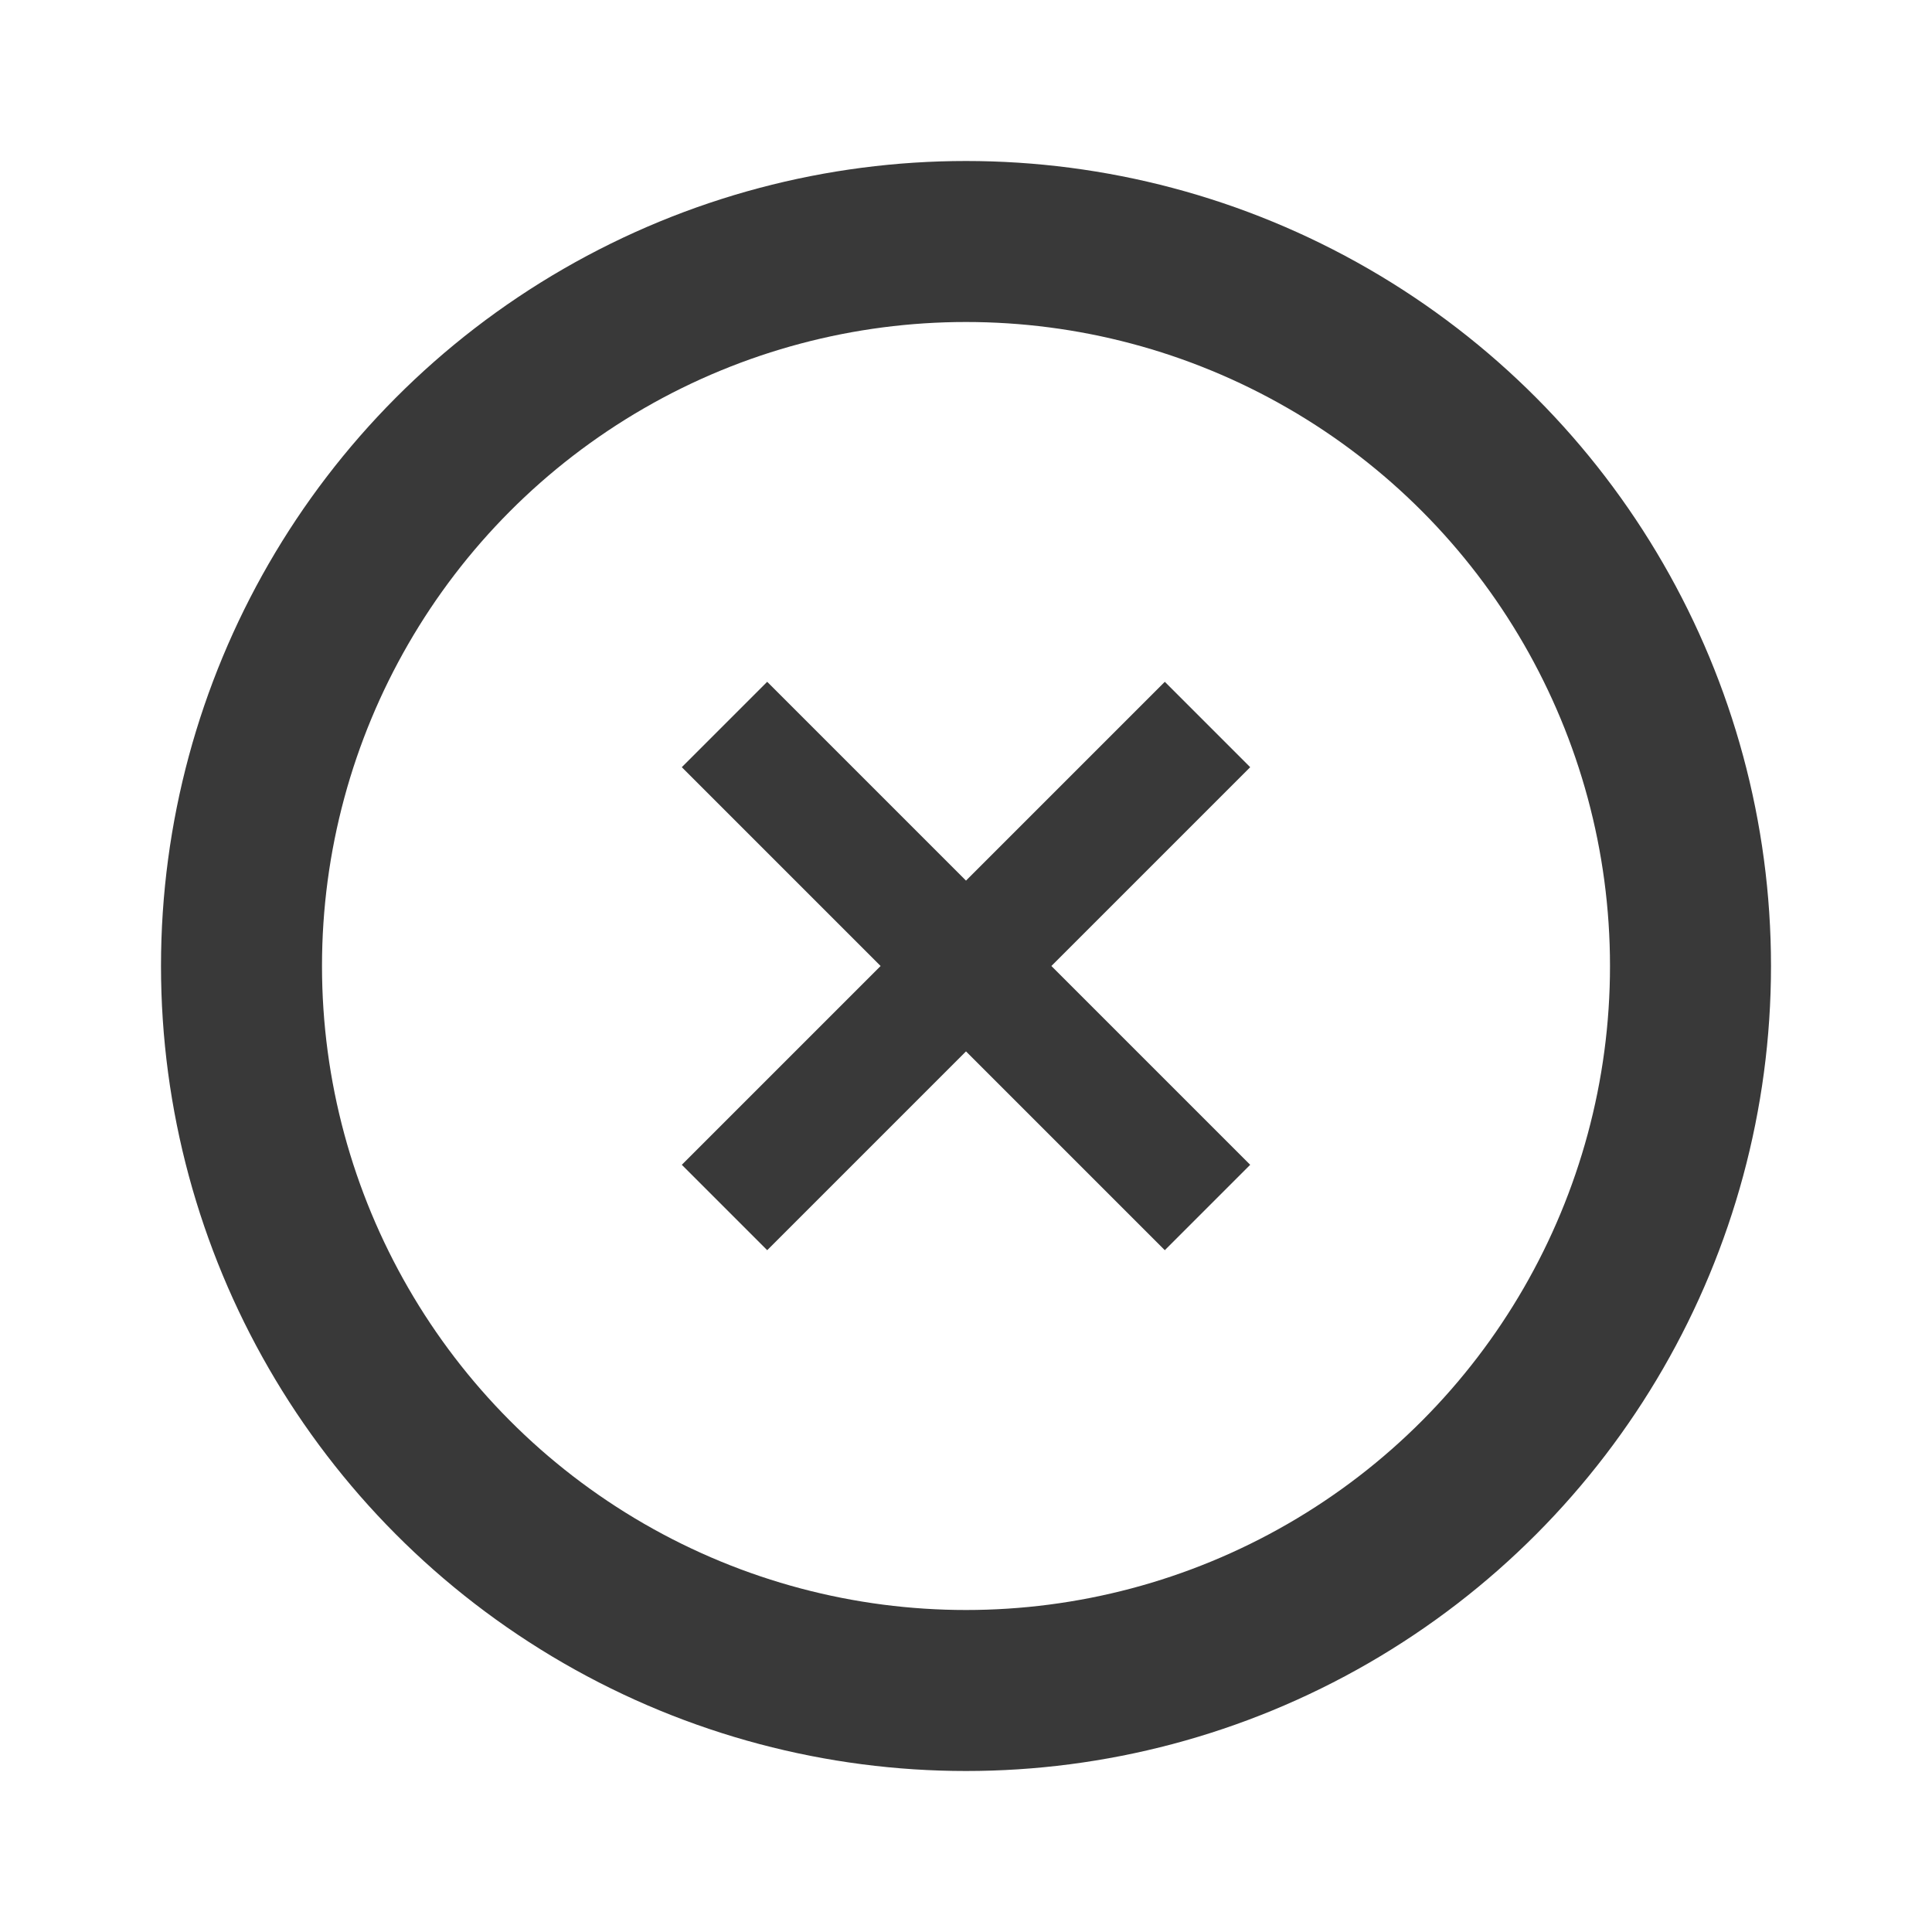
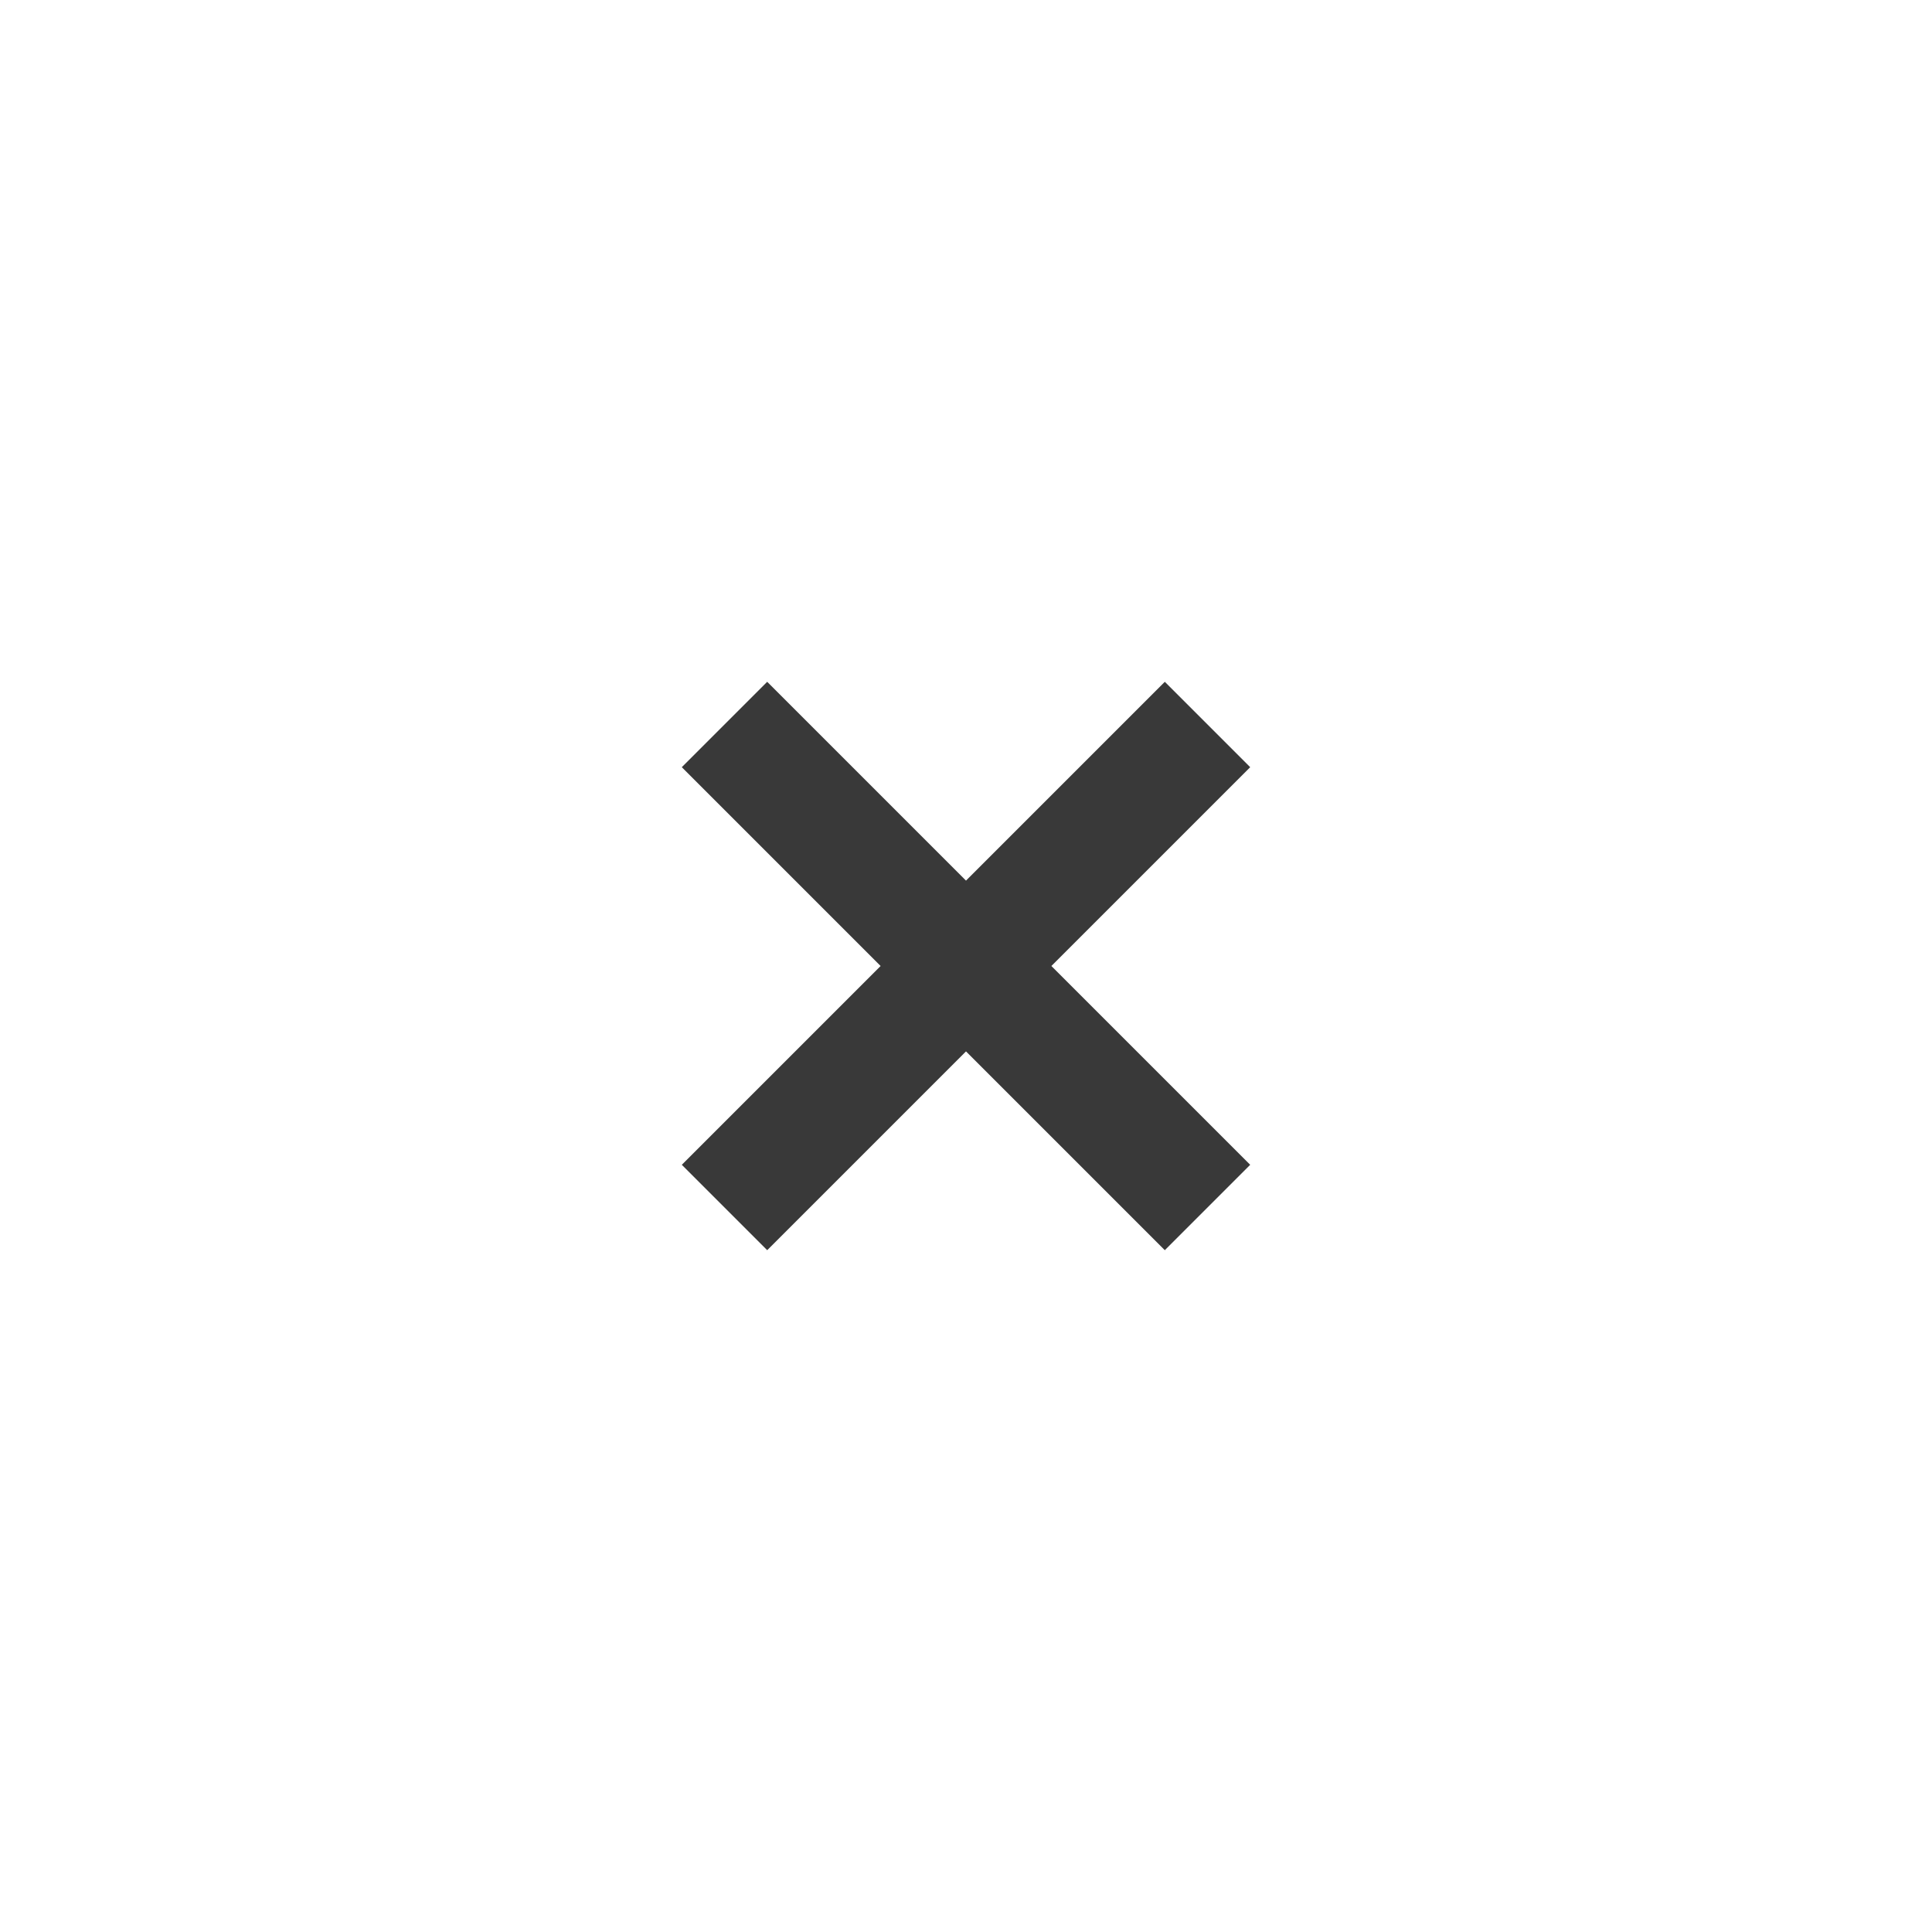
<svg xmlns="http://www.w3.org/2000/svg" width="24" height="24" viewBox="0 0 24 24" fill="none">
  <path d="M15 9L12 12M12 12L9 15M12 12L9 9M12 12L15 15" stroke="#393939" stroke-width="1.5" />
-   <circle cx="12" cy="12" r="9" stroke="#393939" stroke-width="2" />
</svg>